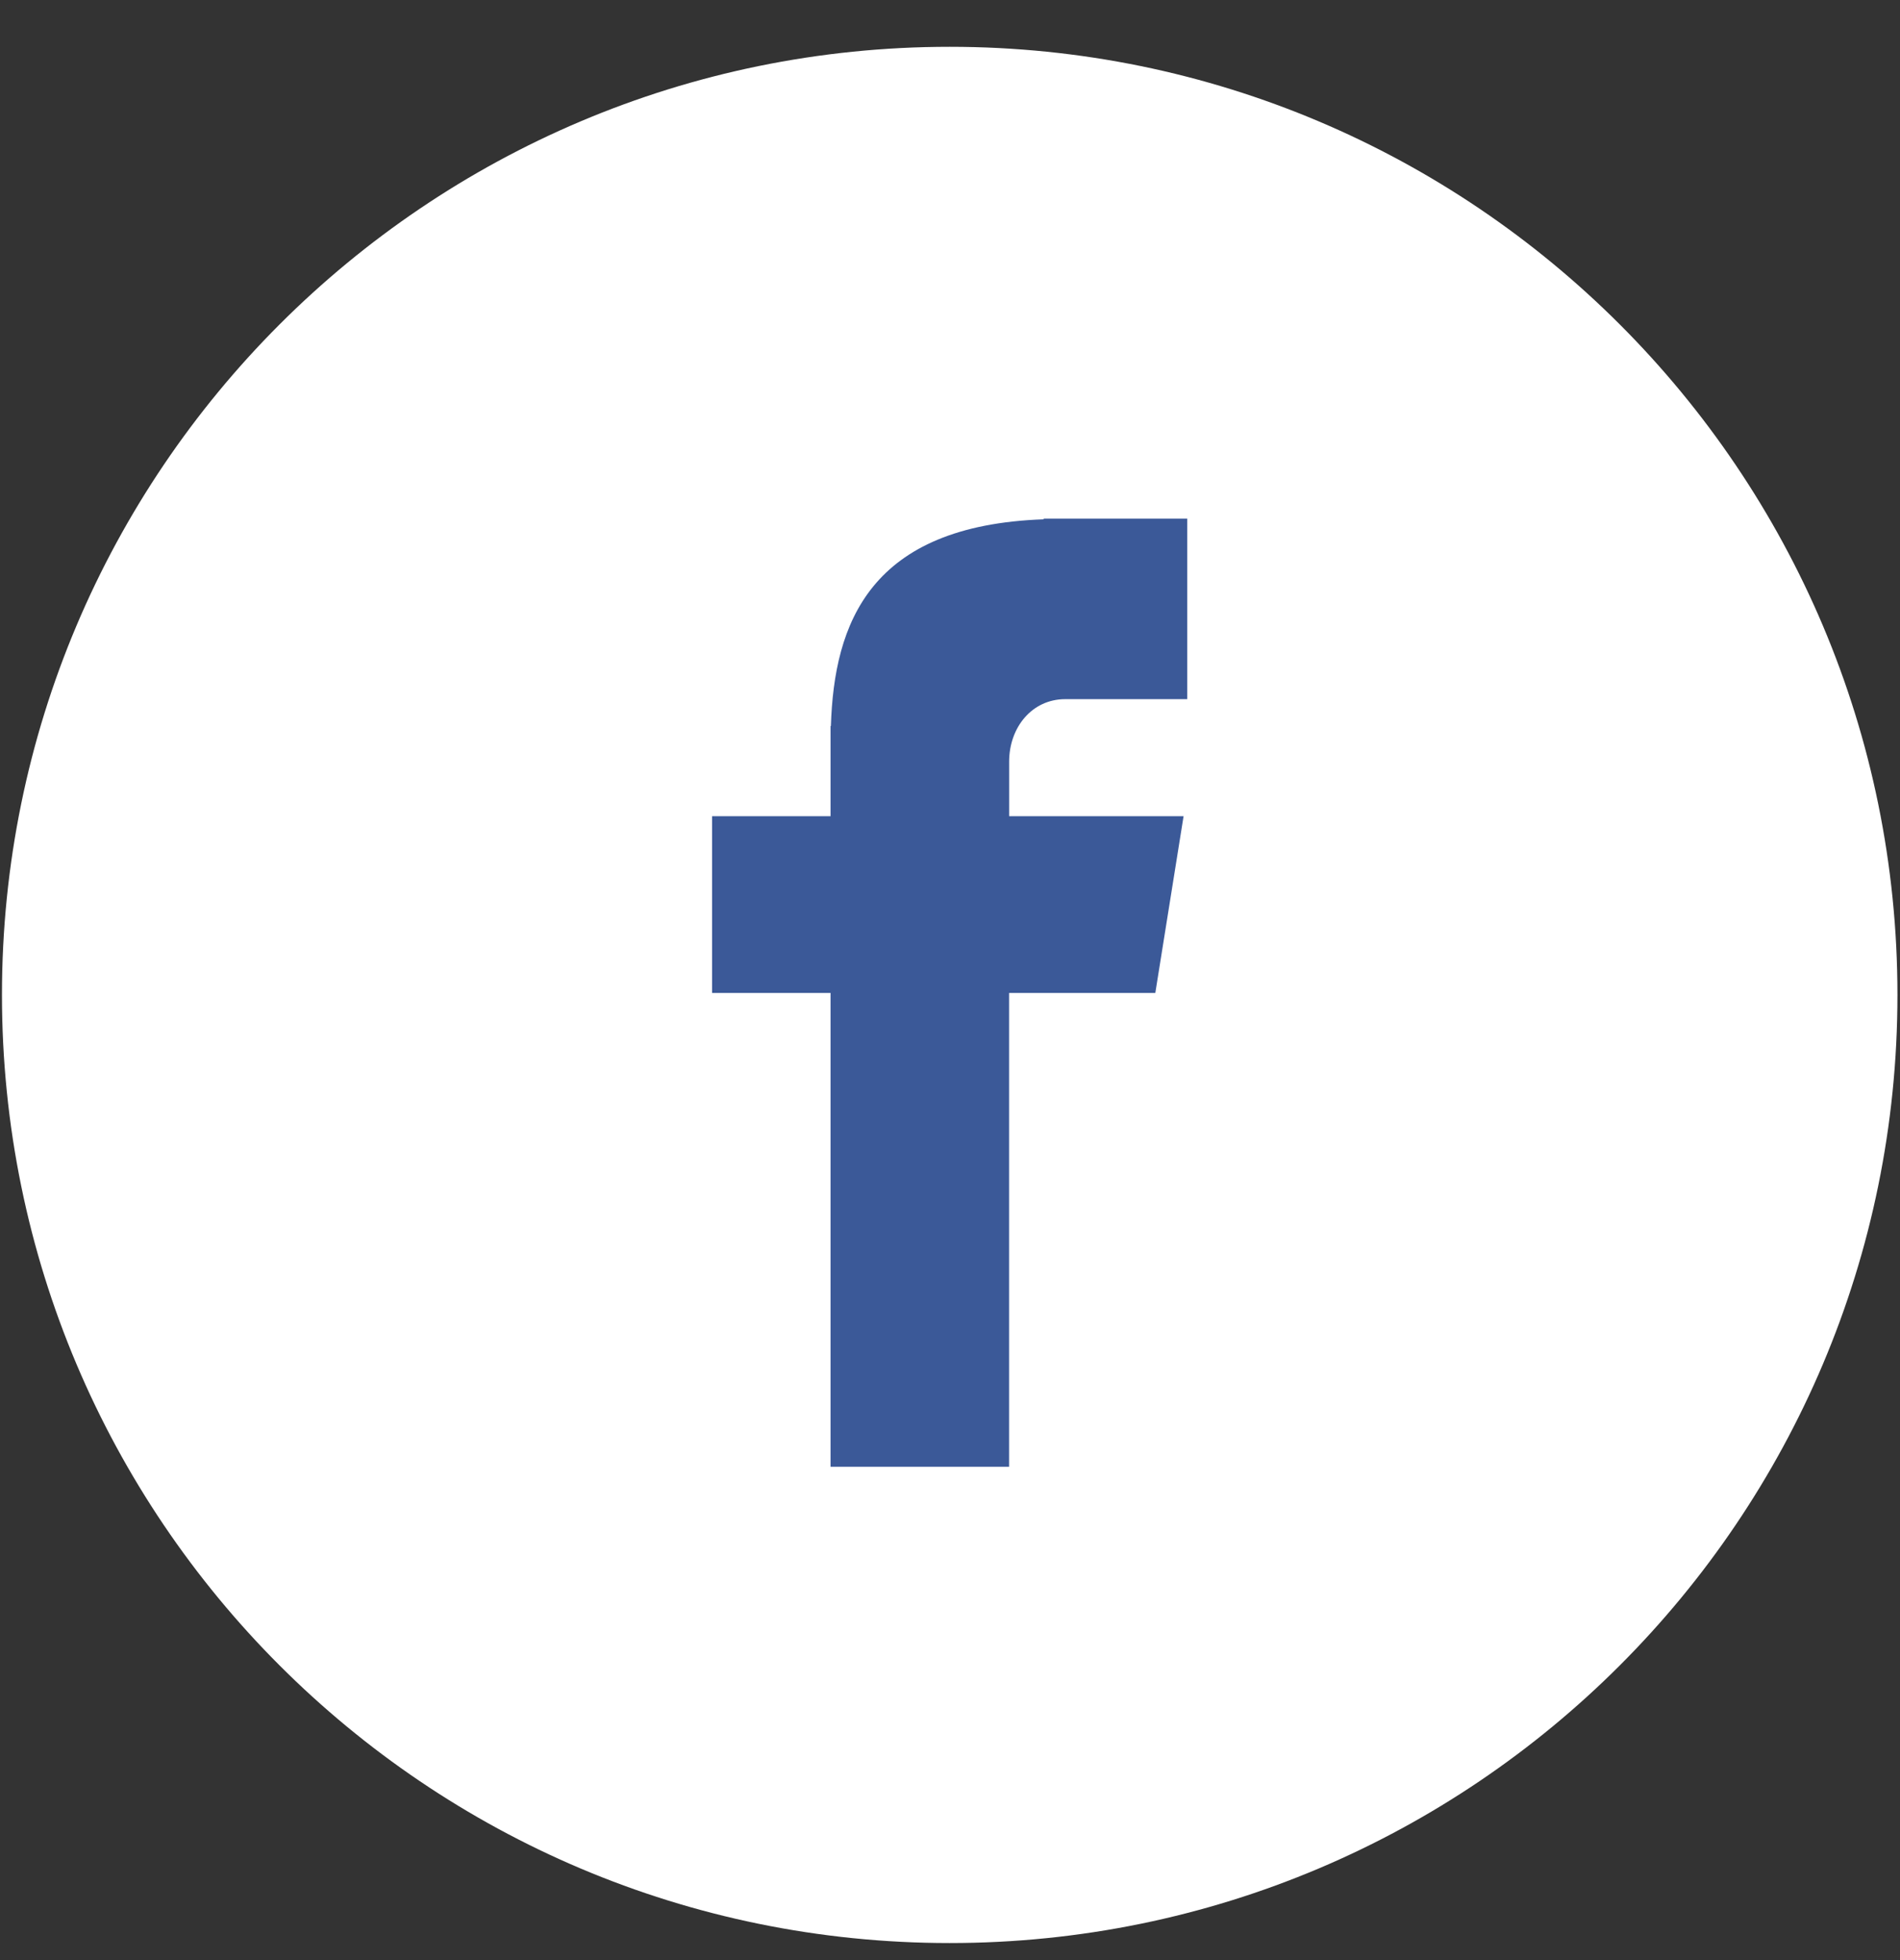
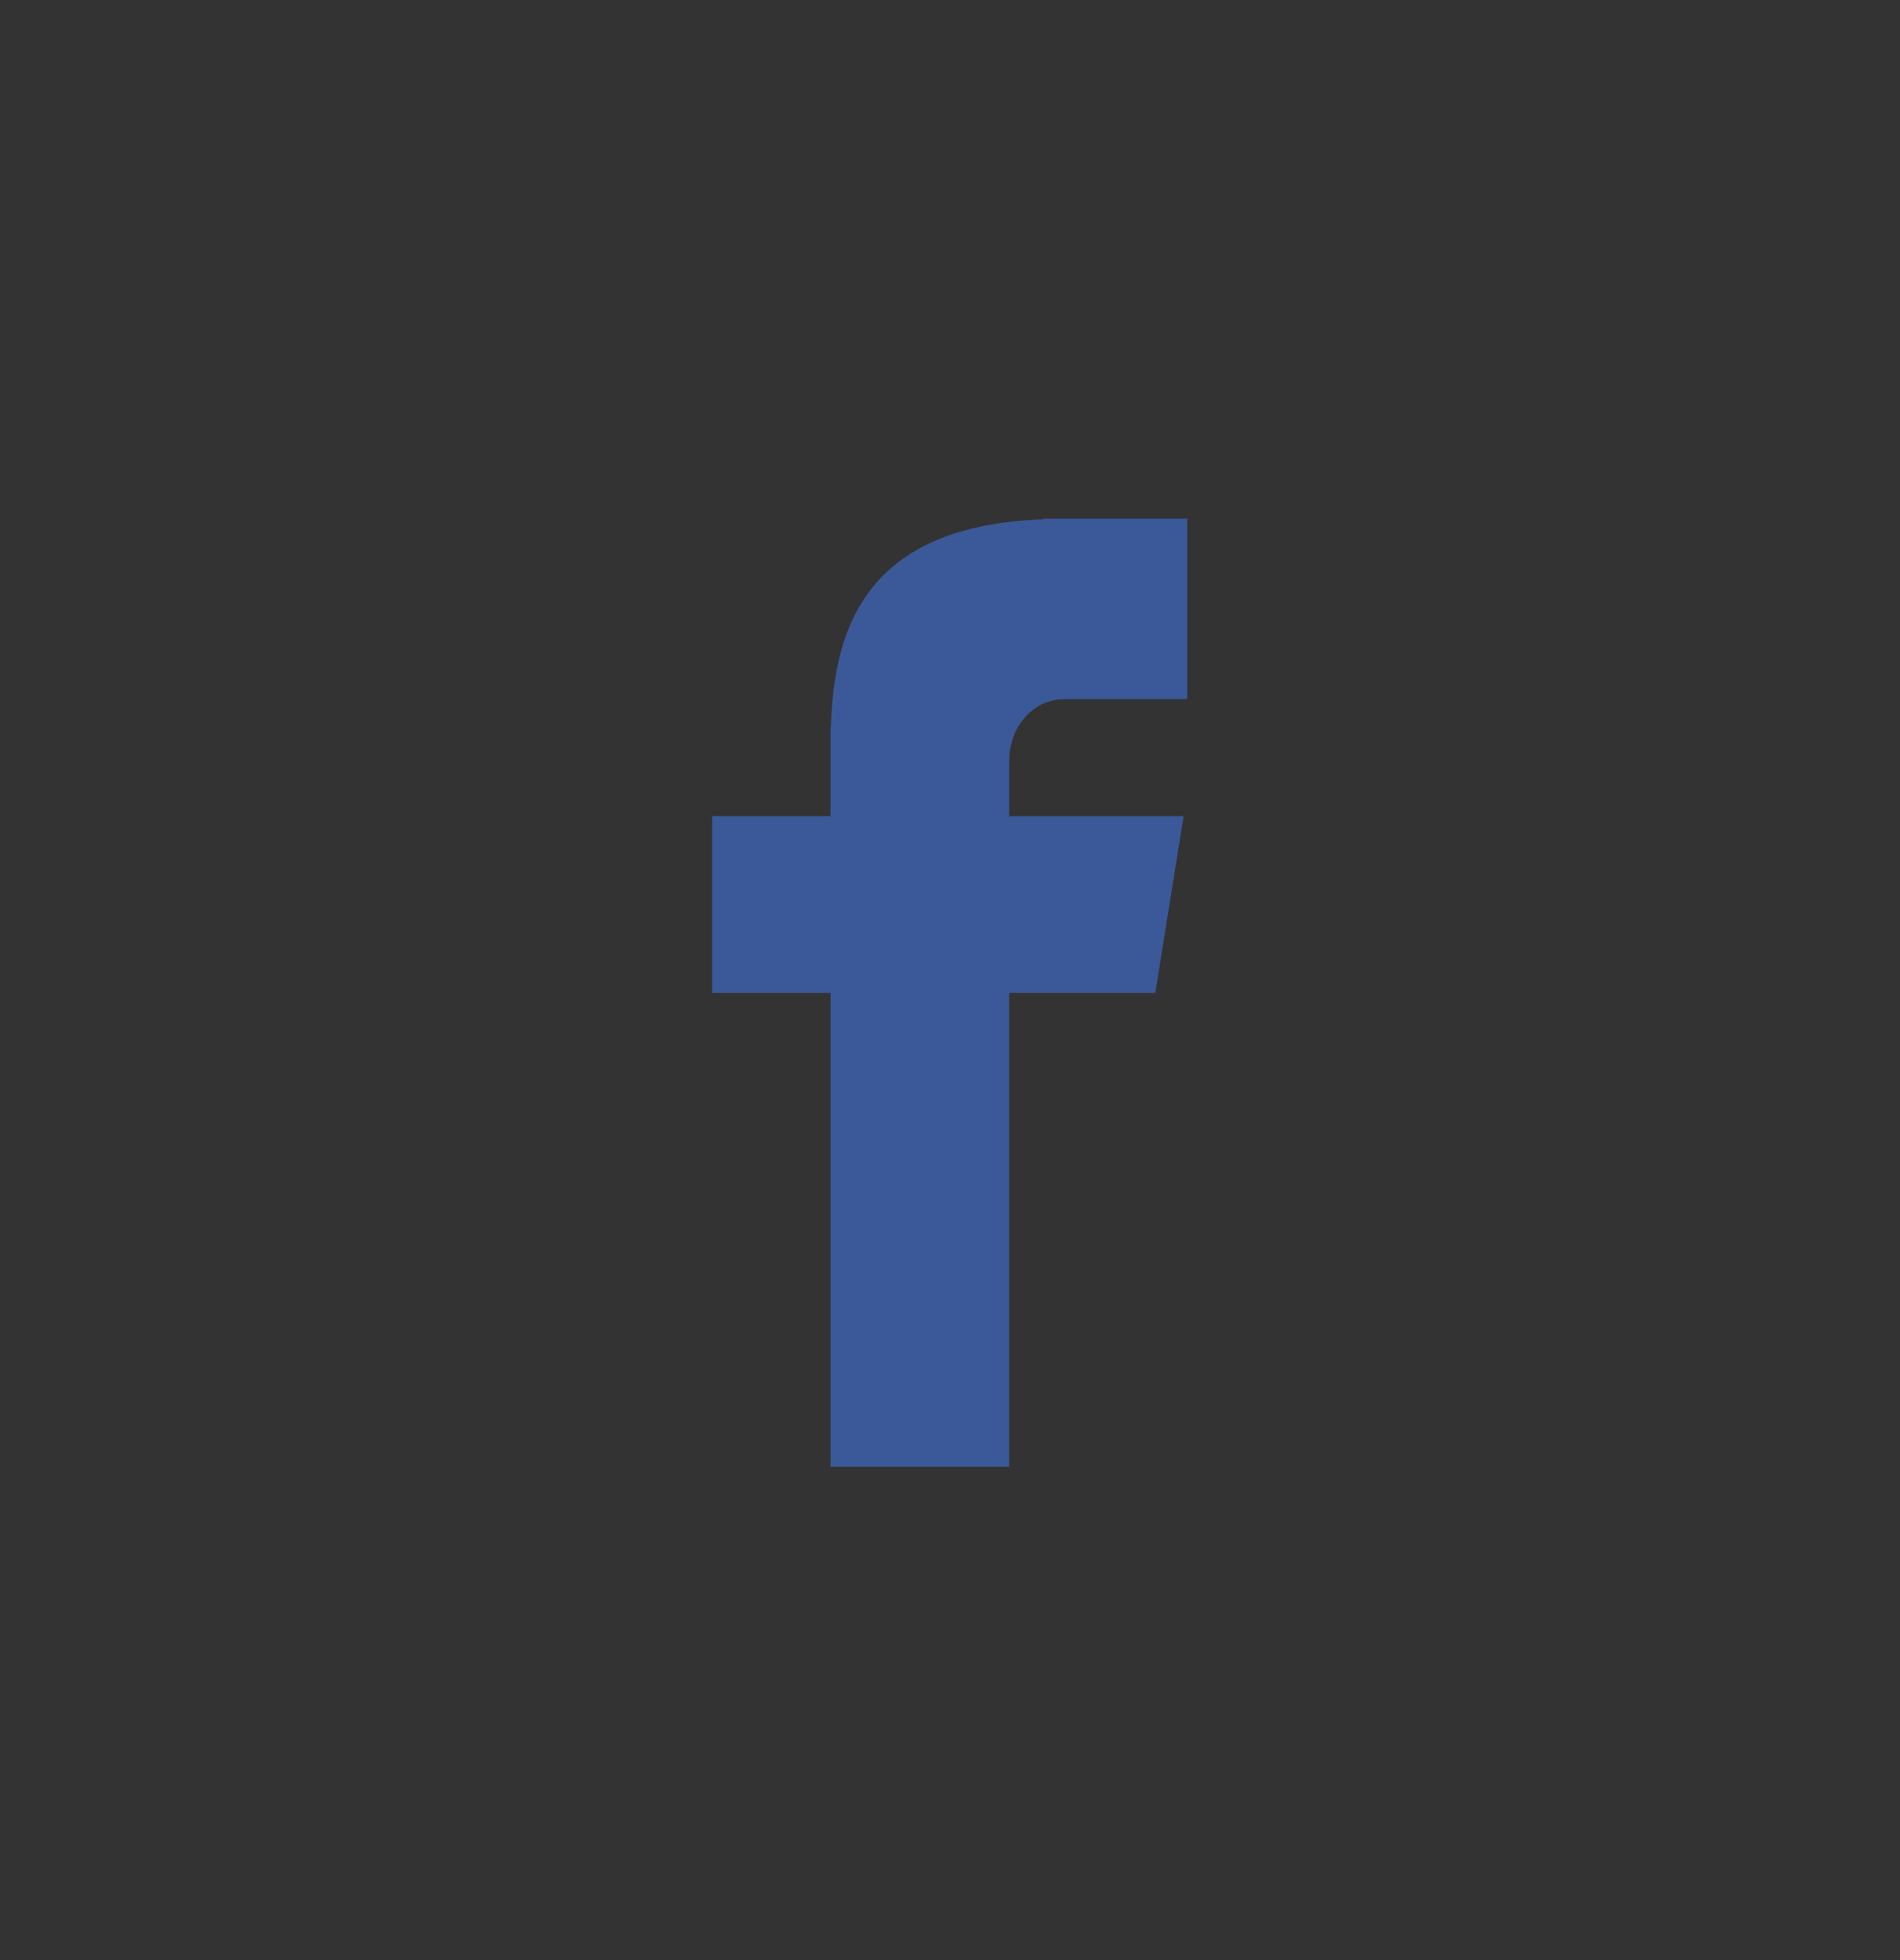
<svg xmlns="http://www.w3.org/2000/svg" width="32" height="33" viewBox="0 0 32 33" fill="none">
  <rect x="0" y="0" width="32" height="33" fill="#333333" stroke="none" />
-   <path d="M15.995.788c8.816 0 15.962 7.147 15.962 15.962 0 8.817-7.146 15.963-15.963 15.963C7.178 32.713.033 25.567.033 16.75.032 7.935 7.178.788 15.995.788z" fill="#fff" />
  <path d="M17.939 11.771h2.057V8.732h-2.418v.011c-2.93.104-3.53 1.75-3.584 3.48h-.006v1.518h-1.995v2.976h1.995v7.978h3.007v-7.978h2.463l.476-2.976h-2.938v-.916c0-.585.39-1.054.943-1.054z" fill="#3B5998" />
</svg>